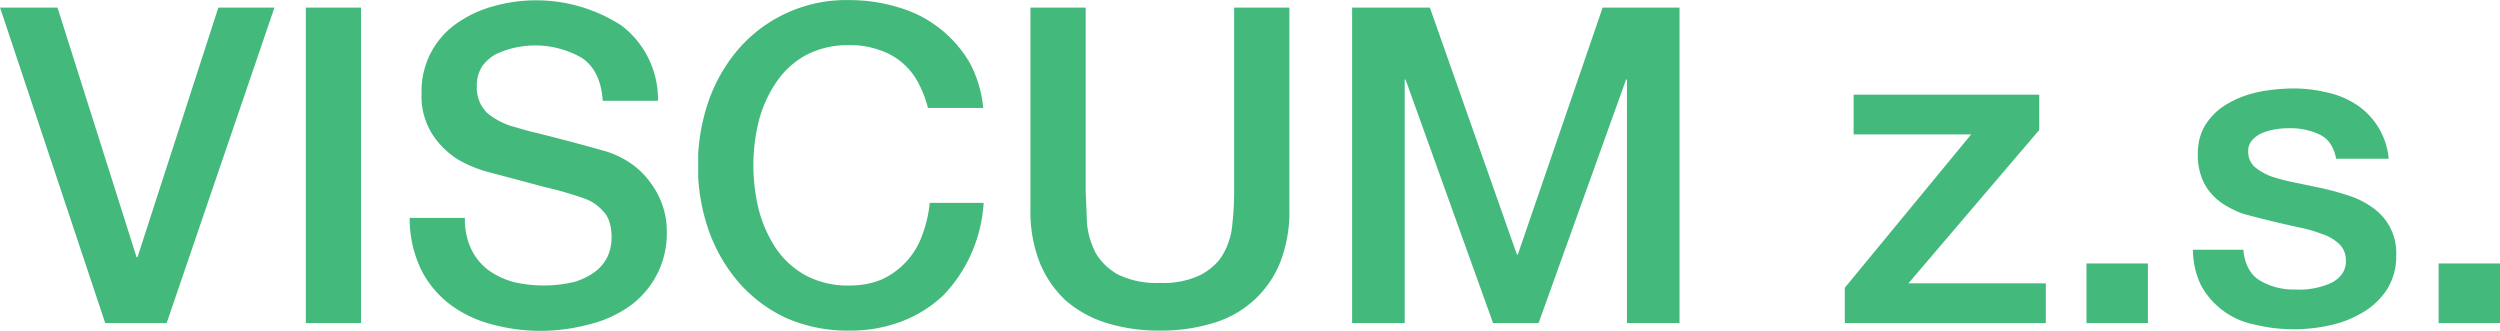
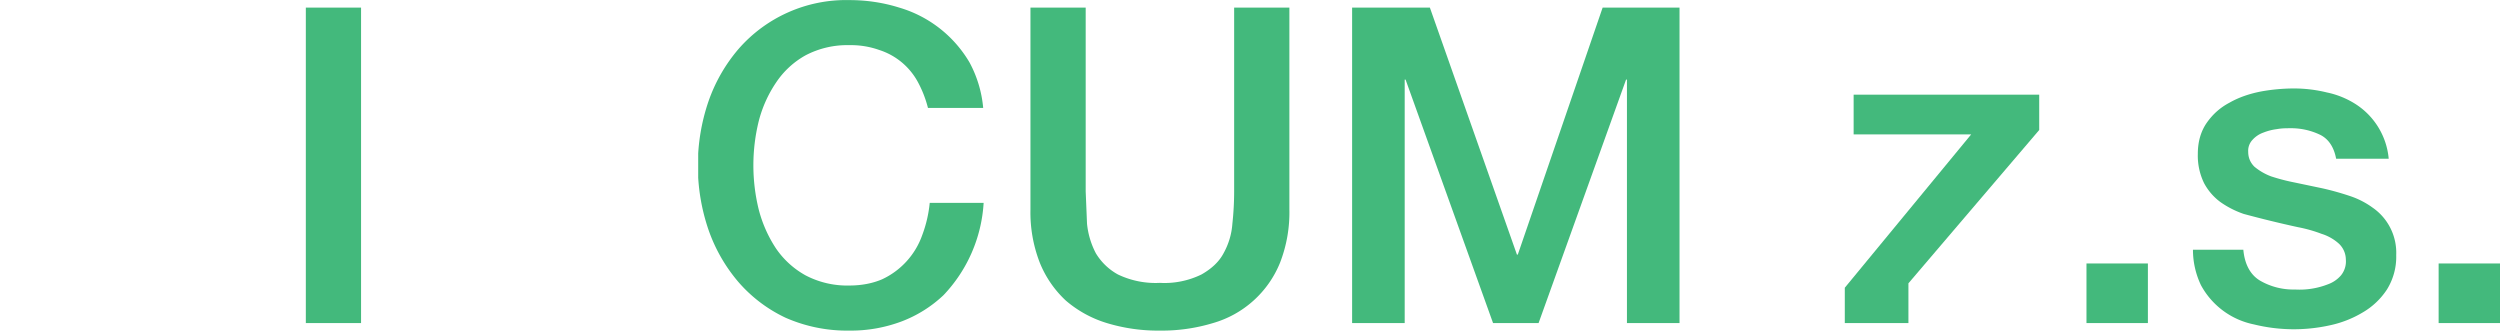
<svg xmlns="http://www.w3.org/2000/svg" xmlns:xlink="http://www.w3.org/1999/xlink" viewBox="45.92 52.31 157.18 20.8">
  <symbol id="a">
-     <path d="M0 .714h.13L.309.149h.002l.183.565h.127L.377 0H.238L0 .714z" />
-   </symbol>
+     </symbol>
  <symbol id="b">
    <path d="M0 .714h.125V0H0v.714z" />
  </symbol>
  <symbol id="c">
-     <path d="M.125.255a.16.16 0 0 1 .014-.07.13.13 0 0 1 .039-.048A.18.18 0 0 1 .235.11a.3.3 0 0 1 .141.001c.02.007.035.015.047.025A.09.09 0 0 1 .449.17a.107.107 0 0 1 .008.04c0 .027-.006.047-.019.06a.1.1 0 0 1-.04.028.77.77 0 0 1-.089.026L.185.357a.285.285 0 0 0-.077.031.193.193 0 0 0-.048.044.16.16 0 0 0-.033.106.186.186 0 0 0 .082.159c.025.017.053.03.084.038A.355.355 0 0 0 .48.69.21.21 0 0 0 .562.52H.437C.434.566.418.598.39.617a.211.211 0 0 1-.194.009.092.092 0 0 1-.032-.028.08.08 0 0 1-.012-.045.08.08 0 0 1 .023-.06.16.16 0 0 1 .062-.032L.268.452A4.677 4.677 0 0 0 .443.406a.208.208 0 0 0 .061-.03.18.18 0 0 0 .043-.044.182.182 0 0 0 .035-.108.202.202 0 0 0-.089-.172.273.273 0 0 0-.091-.039.42.42 0 0 0-.219.002.27.27 0 0 0-.094.046.226.226 0 0 0-.064.079A.268.268 0 0 0 0 .255h.125z" />
-   </symbol>
+     </symbol>
  <symbol id="d">
    <path d="M.52.504a.253.253 0 0 1-.022.057.152.152 0 0 1-.088.074.191.191 0 0 1-.068.011.203.203 0 0 1-.099-.023.193.193 0 0 1-.067-.062.28.28 0 0 1-.039-.087.419.419 0 0 1 0-.2.293.293 0 0 1 .039-.088.196.196 0 0 1 .067-.061.203.203 0 0 1 .099-.023c.028 0 .053.005.074.014a.174.174 0 0 1 .091.1.285.285 0 0 1 .017.073h.122A.331.331 0 0 0 .555.08.285.285 0 0 0 .461.021.326.326 0 0 0 .342 0a.345.345 0 0 0-.144.029.323.323 0 0 0-.107.081.367.367 0 0 0-.068.119.45.45 0 0 0 0 .289.367.367 0 0 0 .068.119.323.323 0 0 0 .251.111C.382.748.42.742.455.731A.274.274 0 0 0 .614.607.266.266 0 0 0 .645.504H.52z" />
  </symbol>
  <symbol id="e">
    <path d="M0 .731h.125V.315L.128.242a.183.183 0 0 1 .02-.067.133.133 0 0 1 .05-.048.197.197 0 0 1 .095-.019.19.19 0 0 1 .094.019c.023.013.04.029.05.048a.16.16 0 0 1 .02.067.679.679 0 0 1 .004.073v.416h.125V.274a.314.314 0 0 0-.021-.12.233.233 0 0 0-.152-.137A.398.398 0 0 0 .293 0a.398.398 0 0 0-.12.017.257.257 0 0 0-.093.051.239.239 0 0 0-.059.086.314.314 0 0 0-.021.12v.457z" />
  </symbol>
  <symbol id="f">
    <path d="M0 .714h.176L.373.155h.002l.192.559h.174V0H.622v.551H.62L.422 0H.319L.121.551H.119V0H0v.714z" />
  </symbol>
  <symbol id="g">
-     <path d="M0 0z" />
-   </symbol>
+     </symbol>
  <symbol id="h">
-     <path d="M.02.517h.42v-.08L.144.09h.311V0H0v.08l.286.347H.02v.09z" />
+     <path d="M.02.517h.42v-.08L.144.09V0H0v.08l.286.347H.02v.09z" />
  </symbol>
  <symbol id="i">
    <path d="M0 .135h.139V0H0v.135z" />
  </symbol>
  <symbol id="j">
    <path d="M.114.18C.117.147.13.123.152.11A.15.15 0 0 1 .231.09a.176.176 0 0 1 .075.012.07.07 0 0 1 .029.02.05.05 0 0 1 .011.036.05.05 0 0 1-.016.036.105.105 0 0 1-.039.022.316.316 0 0 1-.053.015 2.527 2.527 0 0 0-.123.03.209.209 0 0 0-.053.027.128.128 0 0 0-.037.043.142.142 0 0 0-.014.066c0 .028.007.051.02.07.014.02.031.035.052.046.021.012.045.02.07.025a.42.42 0 0 0 .074.007.312.312 0 0 0 .076-.009.194.194 0 0 0 .066-.027.164.164 0 0 0 .074-.123H.324C.319.413.306.432.286.441a.152.152 0 0 1-.067.014C.211.455.201.455.19.453A.125.125 0 0 1 .159.445.059.059 0 0 1 .135.429a.036.036 0 0 1-.01-.027C.125.388.13.377.139.368A.13.13 0 0 1 .177.346.451.451 0 0 1 .231.332L.293.319A.635.635 0 0 0 .354.302.189.189 0 0 0 .407.275.124.124 0 0 0 .46.168.14.14 0 0 0 .439.09.164.164 0 0 0 .384.038.242.242 0 0 0 .31.009a.377.377 0 0 0-.172.002.176.176 0 0 0-.12.089A.186.186 0 0 0 0 .18h.114z" />
  </symbol>
  <use xlink:href="#a" transform="matrix(27.78 0 0 -27.78 45.924 72.623)" fill="#43b97c" />
  <use xlink:href="#b" transform="matrix(27.78 0 0 -27.78 65.148 72.623)" fill="#43b97c" />
  <use xlink:href="#c" transform="matrix(27.78 0 0 -27.78 71.676 73.095)" fill="#43b97c" />
  <use xlink:href="#d" transform="matrix(27.78 0 0 -27.78 89.817 73.095)" fill="#43b97c" />
  <use xlink:href="#e" transform="matrix(27.78 0 0 -27.78 110.707 73.095)" fill="#43b97c" />
  <use xlink:href="#f" transform="matrix(27.78 0 0 -27.78 130.93 72.623)" fill="#43b97c" />
  <use xlink:href="#g" transform="matrix(27.78 0 0 -27.78 153.572 72.623)" fill="#43b97c" />
  <use xlink:href="#h" transform="matrix(27.78 0 0 -27.78 161.906 72.623)" fill="#43b97c" />
  <use xlink:href="#i" transform="matrix(27.78 0 0 -27.78 177.101 72.623)" fill="#43b97c" />
  <use xlink:href="#j" transform="matrix(27.78 0 0 -27.78 183.796 73.012)" fill="#43b97c" />
  <use xlink:href="#i" transform="matrix(27.78 0 0 -27.78 199.242 72.623)" fill="#43b97c" />
</svg>